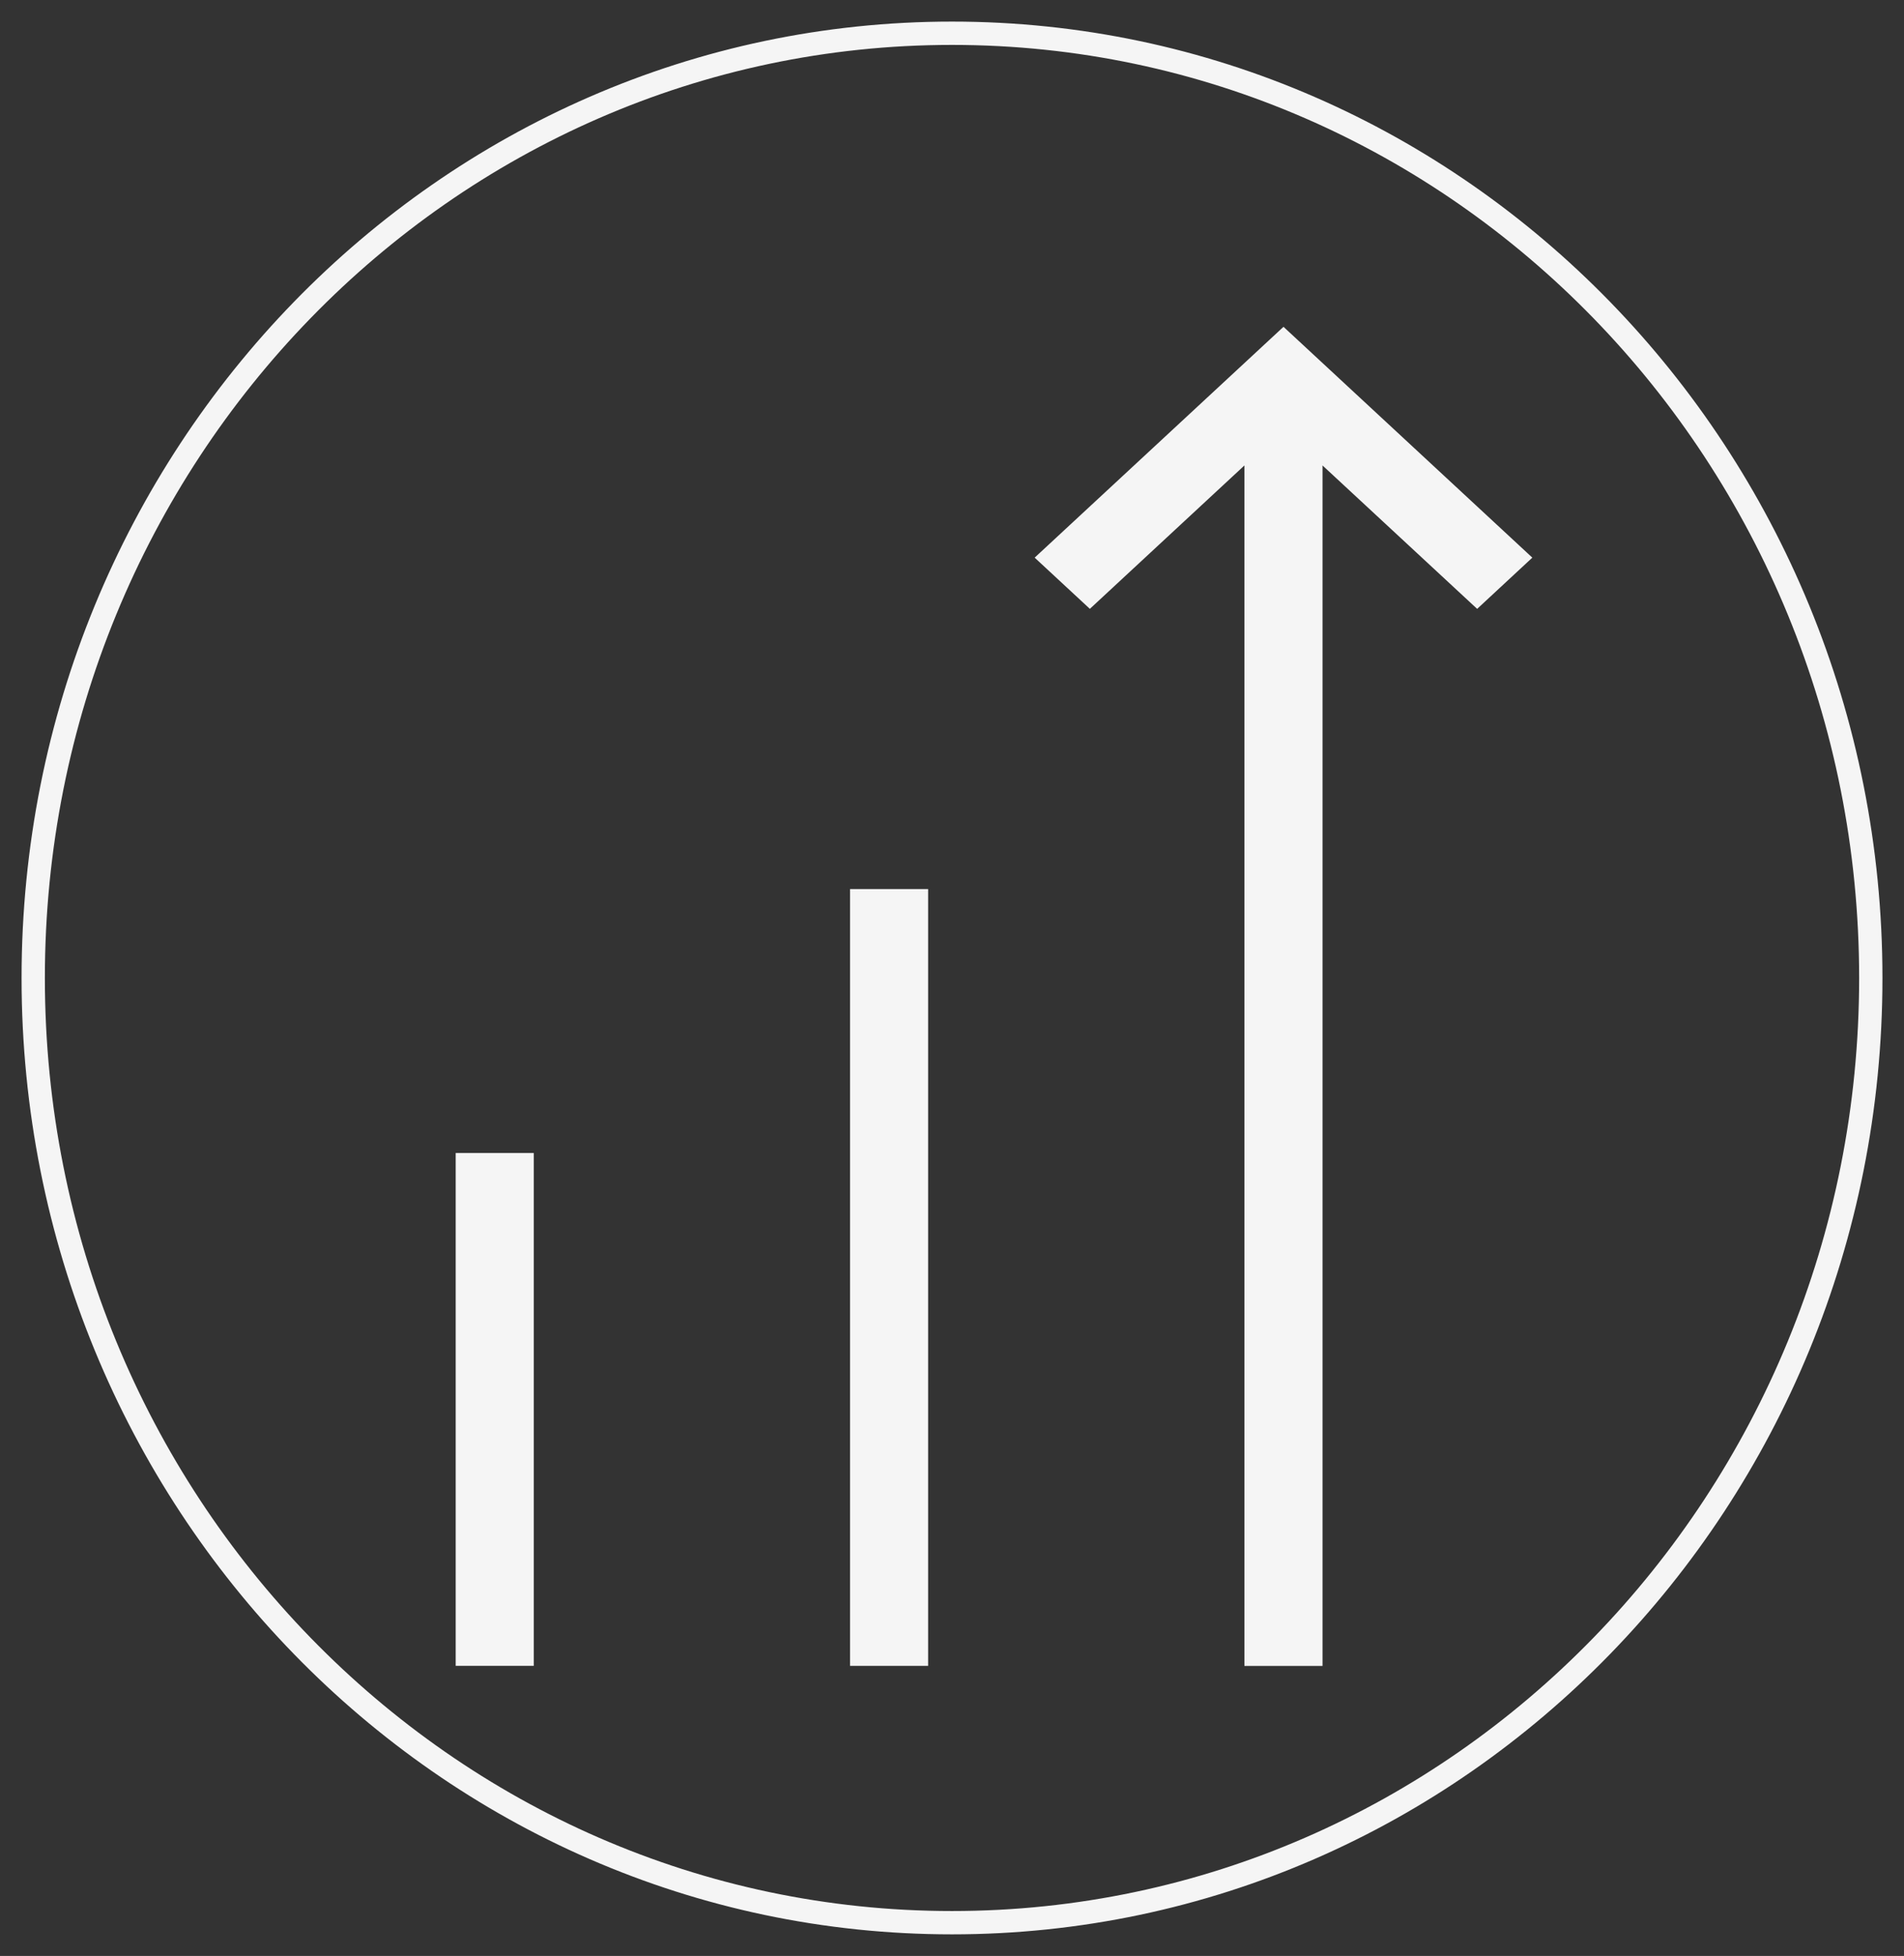
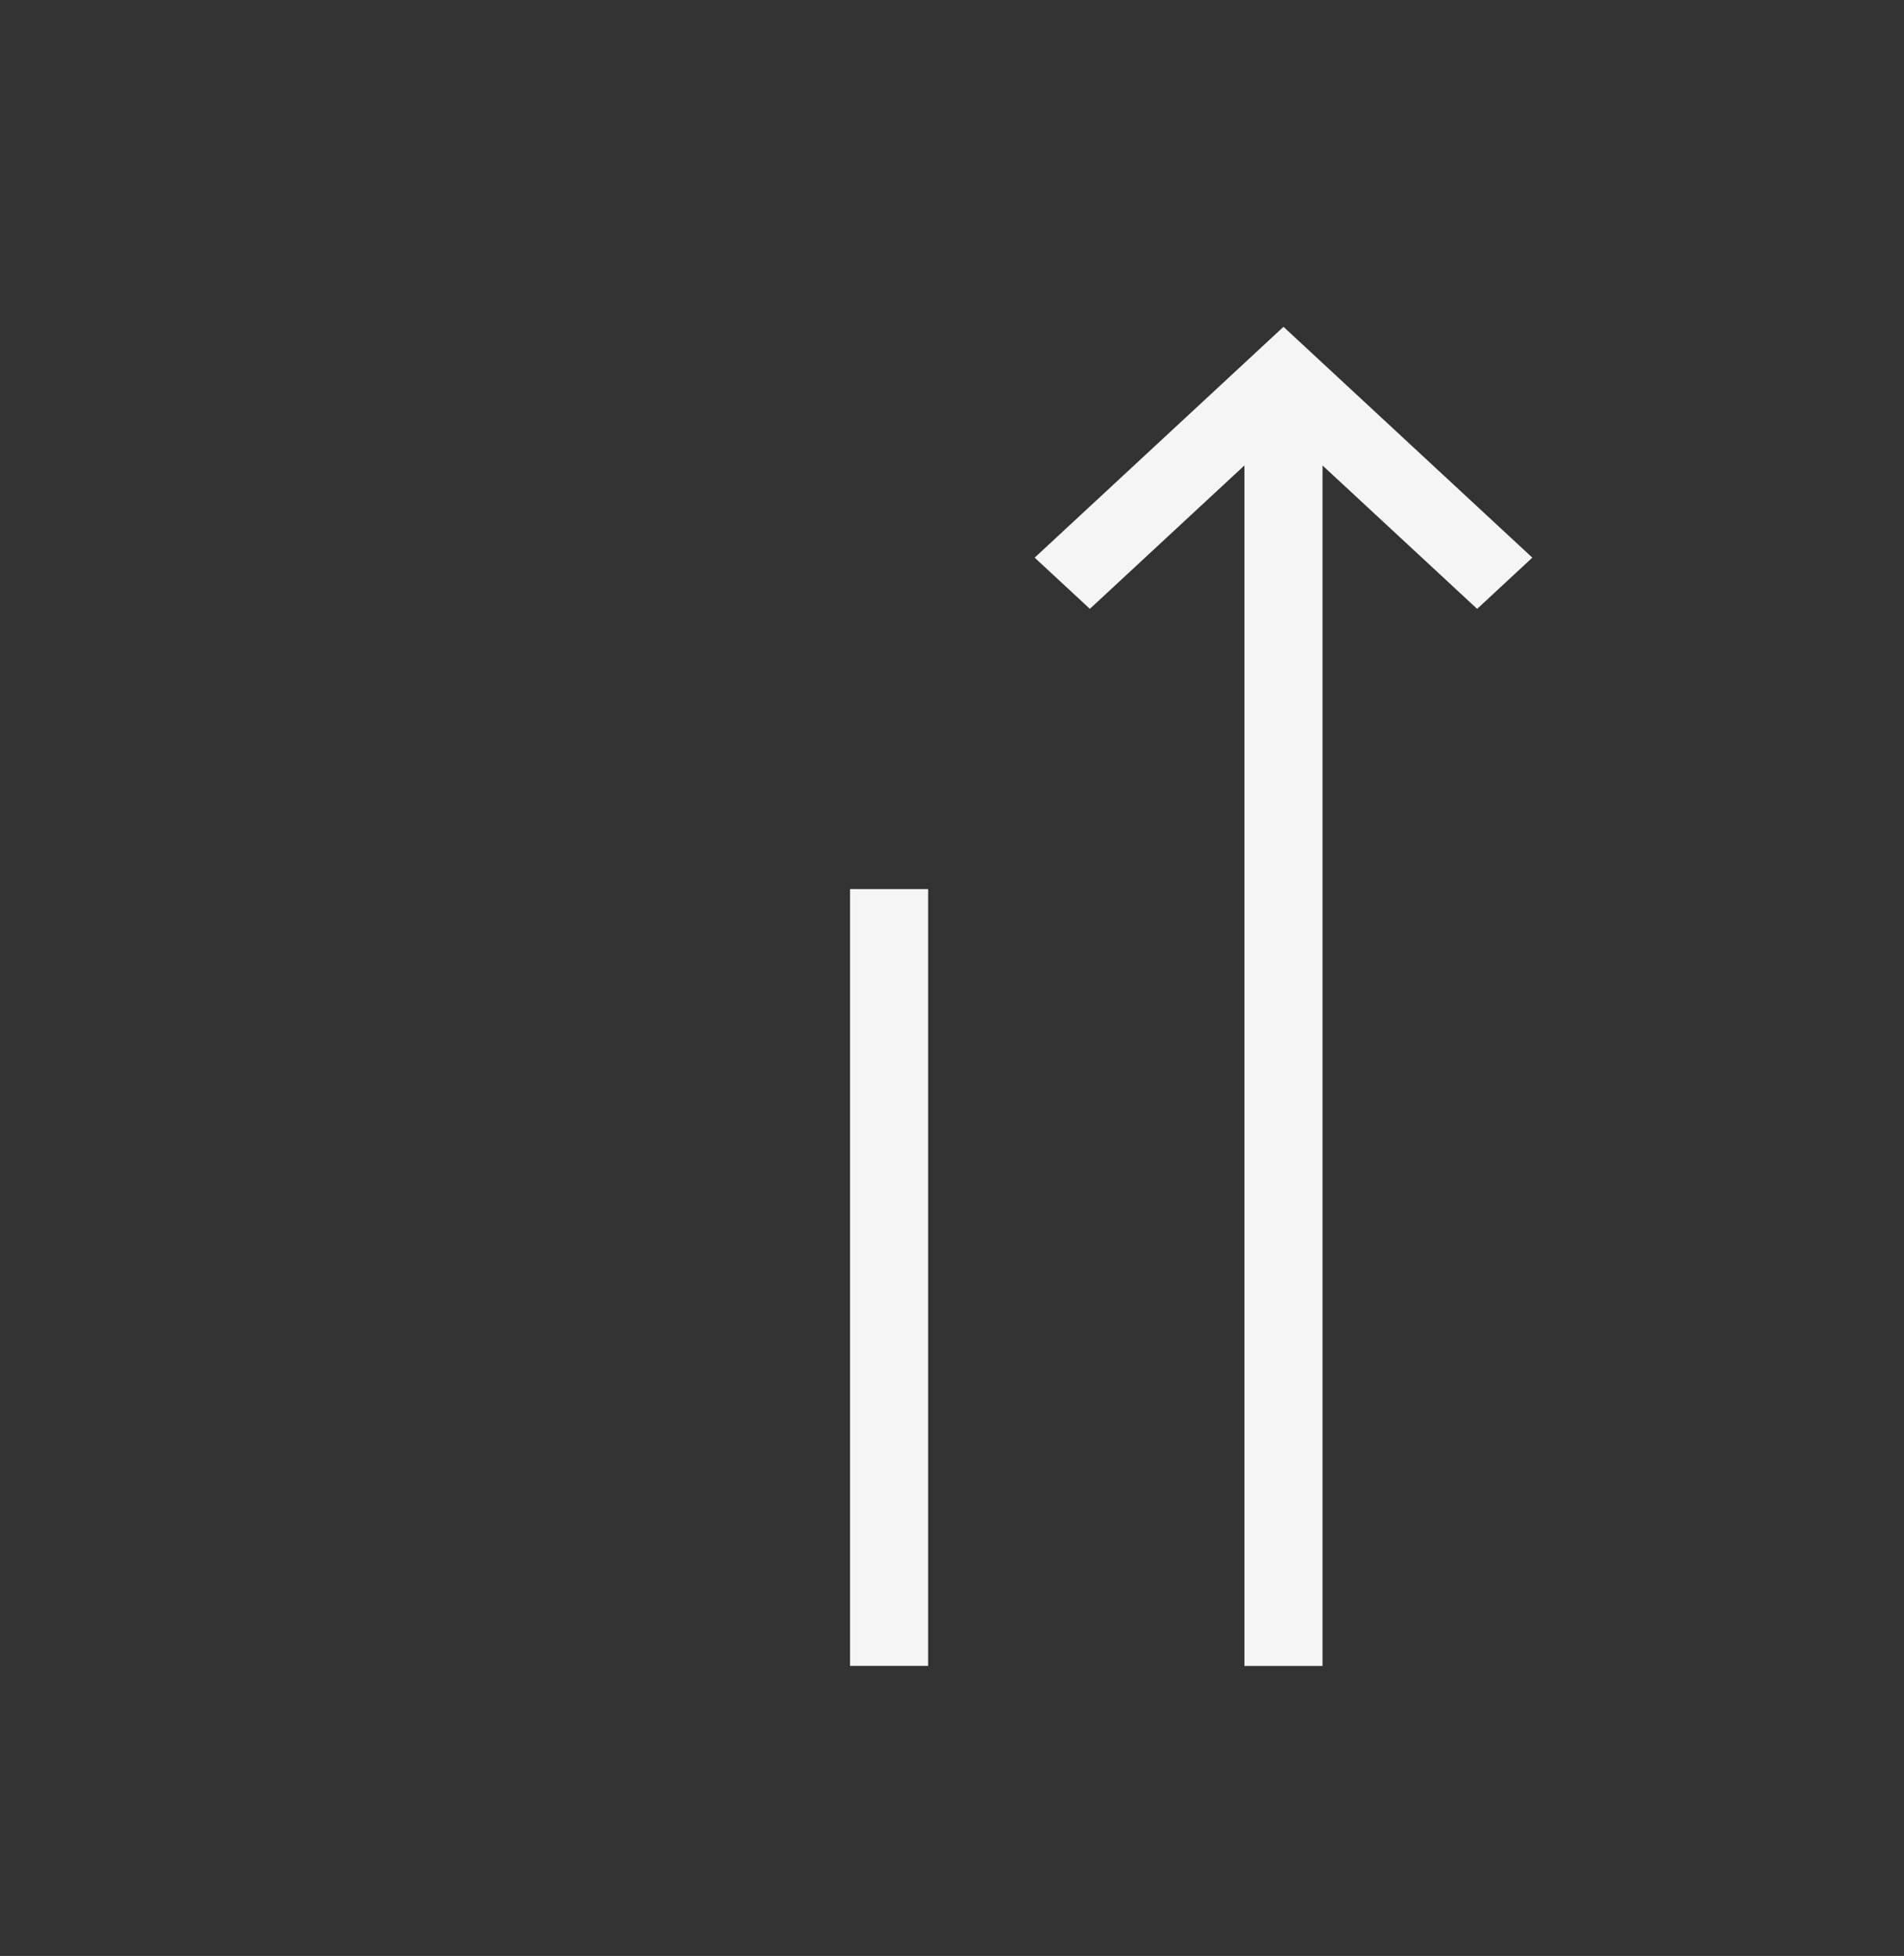
<svg xmlns="http://www.w3.org/2000/svg" width="118.121" height="121.285" viewBox="0 0 118.121 121.285">
  <rect x="0" y="0" width="118.121" height="121.285" fill="#333333" stroke="none" />
  <defs>
    <clipPath id="clip-path">
-       <path id="Path_447" data-name="Path 447" d="M0,78.811H118.121V-42.474H0Z" transform="translate(0 42.474)" fill="none" />
-     </clipPath>
+       </clipPath>
  </defs>
  <g id="Group_792" data-name="Group 792" transform="translate(0 42.474)">
-     <path id="Path_443" data-name="Path 443" d="M9.9,14.363h4.843v-31.8H9.9Z" transform="translate(18.37 46.458)" fill="#f5f5f5" />
    <path id="Path_444" data-name="Path 444" d="M18.468,25h4.843V-23.168H18.468Z" transform="translate(34.268 35.823)" fill="#f5f5f5" />
    <g id="Group_789" data-name="Group 789" transform="translate(64.189 -22.209)">
      <path id="Path_445" data-name="Path 445" d="M0,9.3l3.424,3.175,9.589-8.892V78.022h4.846V3.585l9.592,8.892L30.874,9.3,15.437-5.013Z" transform="translate(0 5.013)" fill="#f5f5f5" />
    </g>
    <g id="Group_791" data-name="Group 791" transform="translate(0 -42.474)" clip-path="url(#clip-path)">
      <g id="Group_790" data-name="Group 790" transform="translate(2.065 2.062)">
        <path id="Path_446" data-name="Path 446" d="M37.036,76.13c-31.479,0-57-26.228-57-58.578s25.517-58.581,57-58.581,57,26.228,57,58.581S68.515,76.13,37.036,76.13Z" transform="translate(19.96 41.029)" fill="none" stroke="#f5f5f5" stroke-width="1.446" />
      </g>
    </g>
  </g>
</svg>